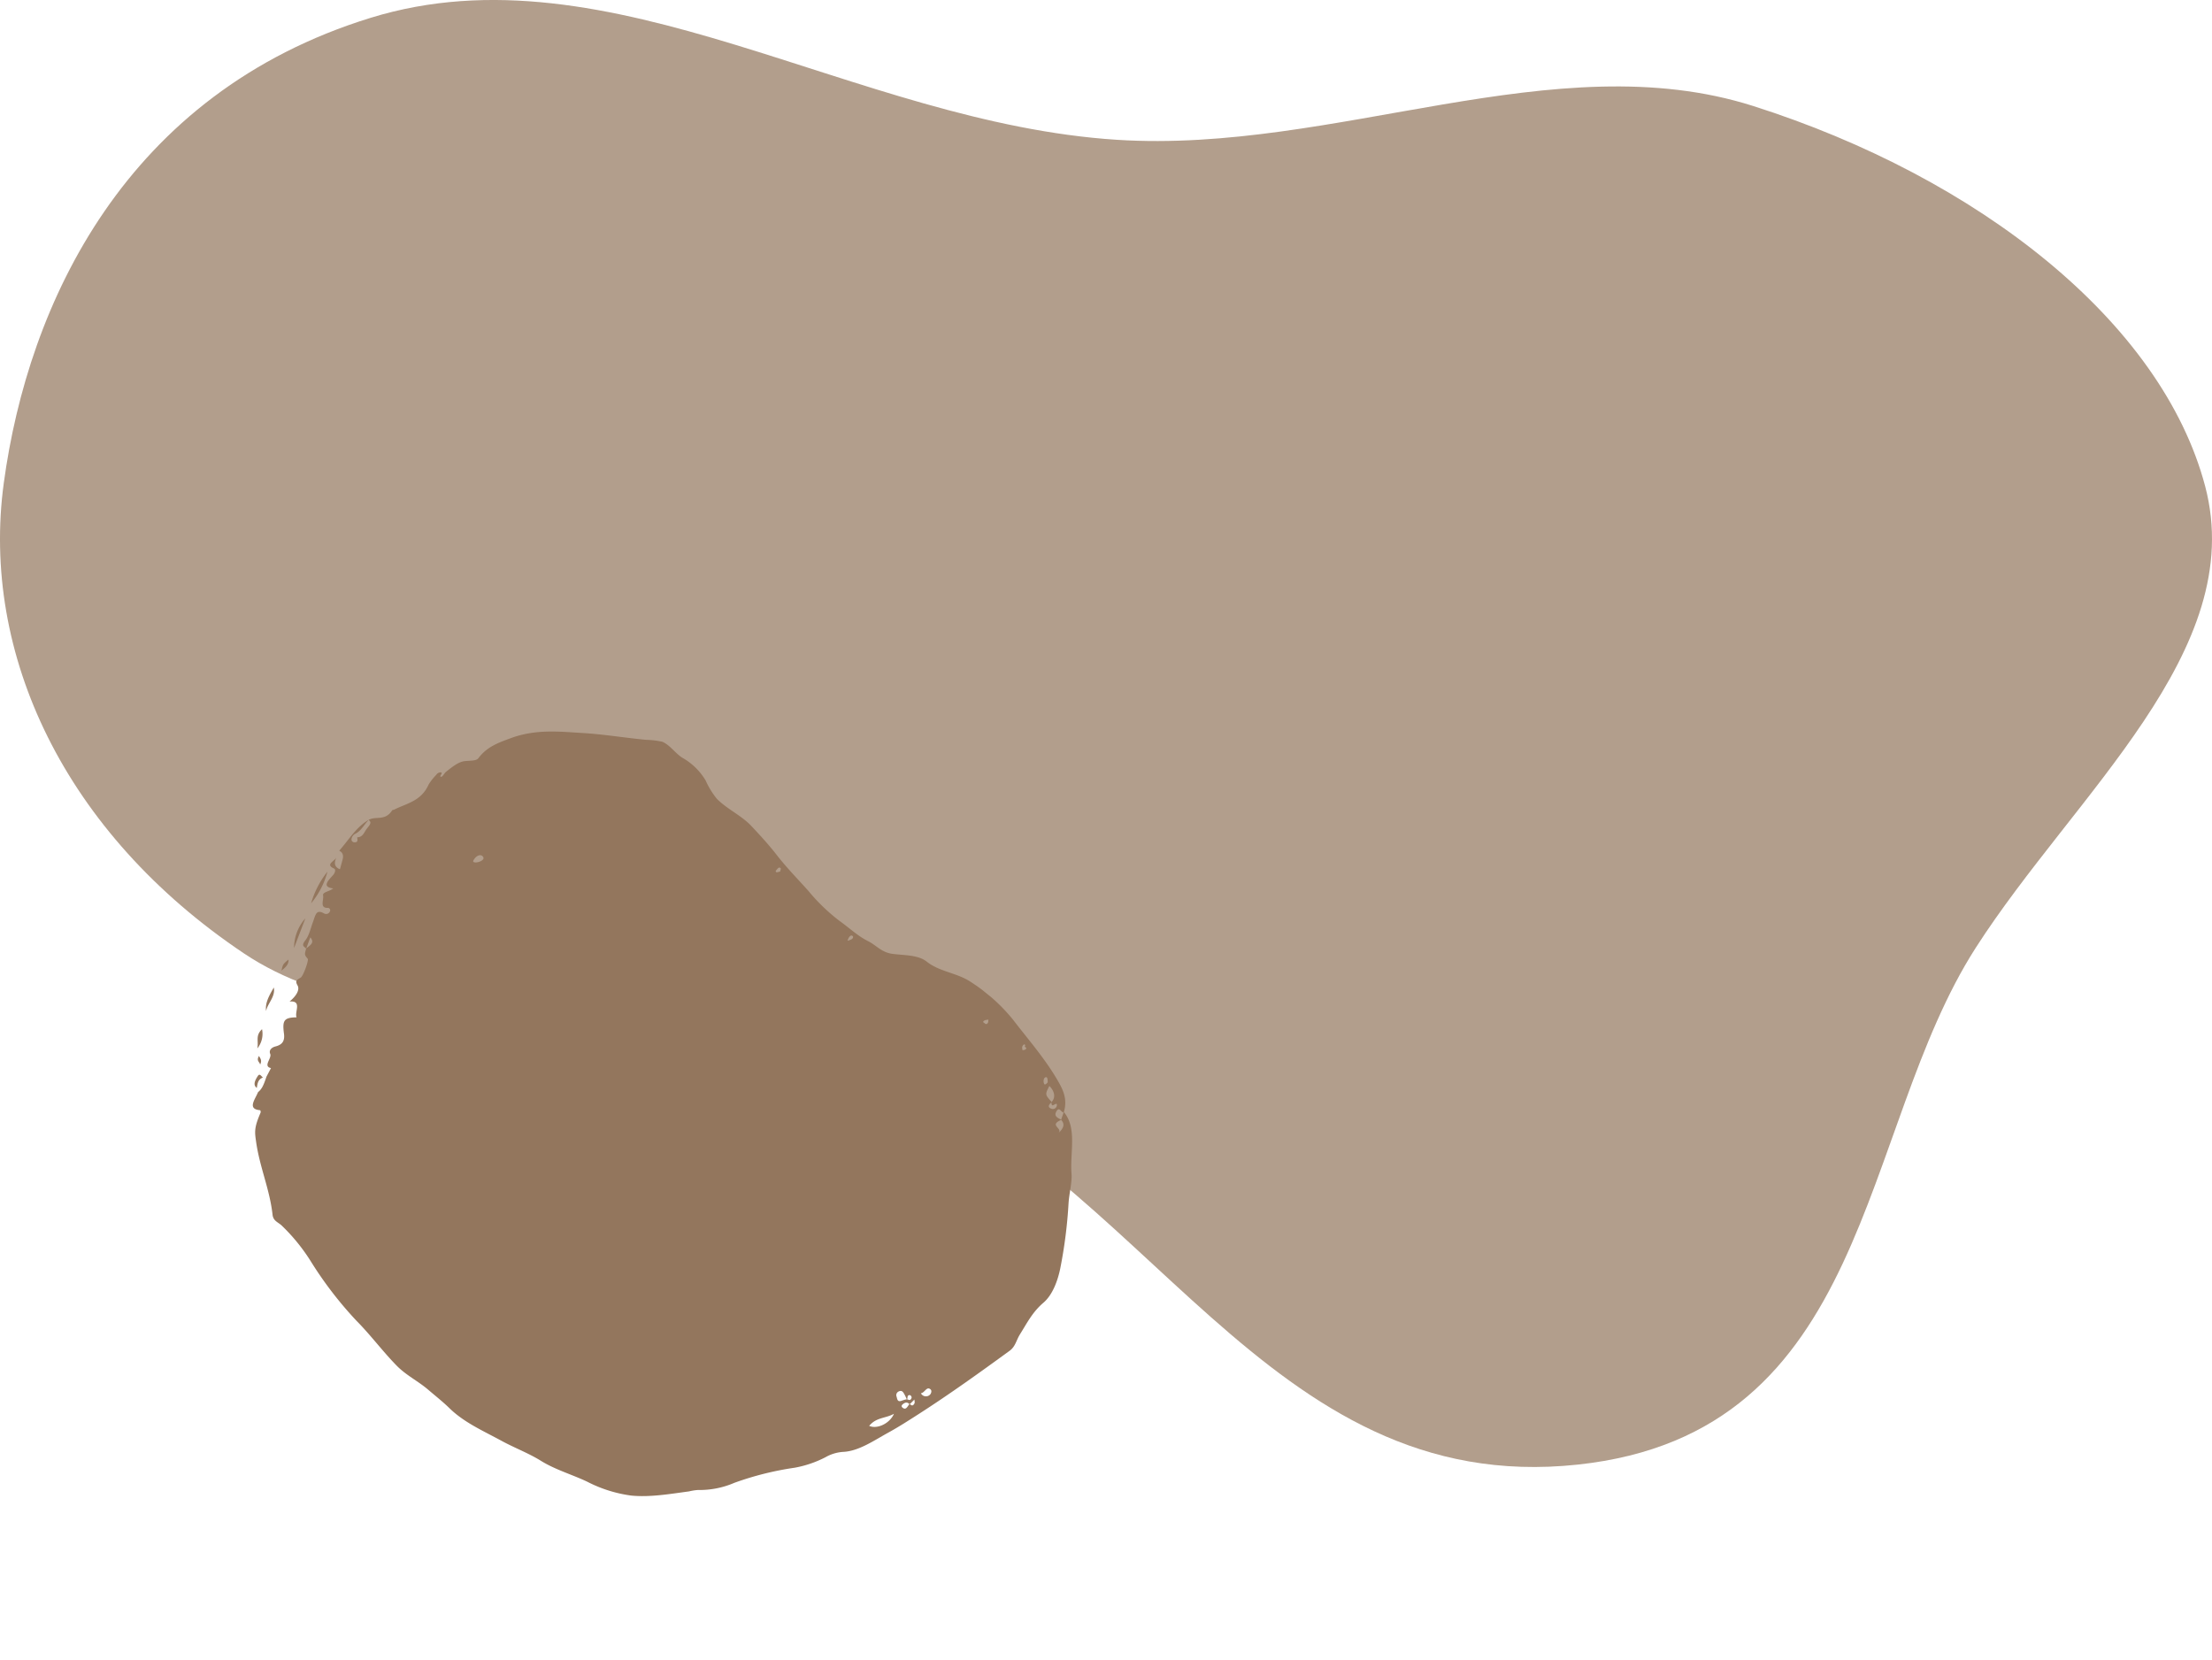
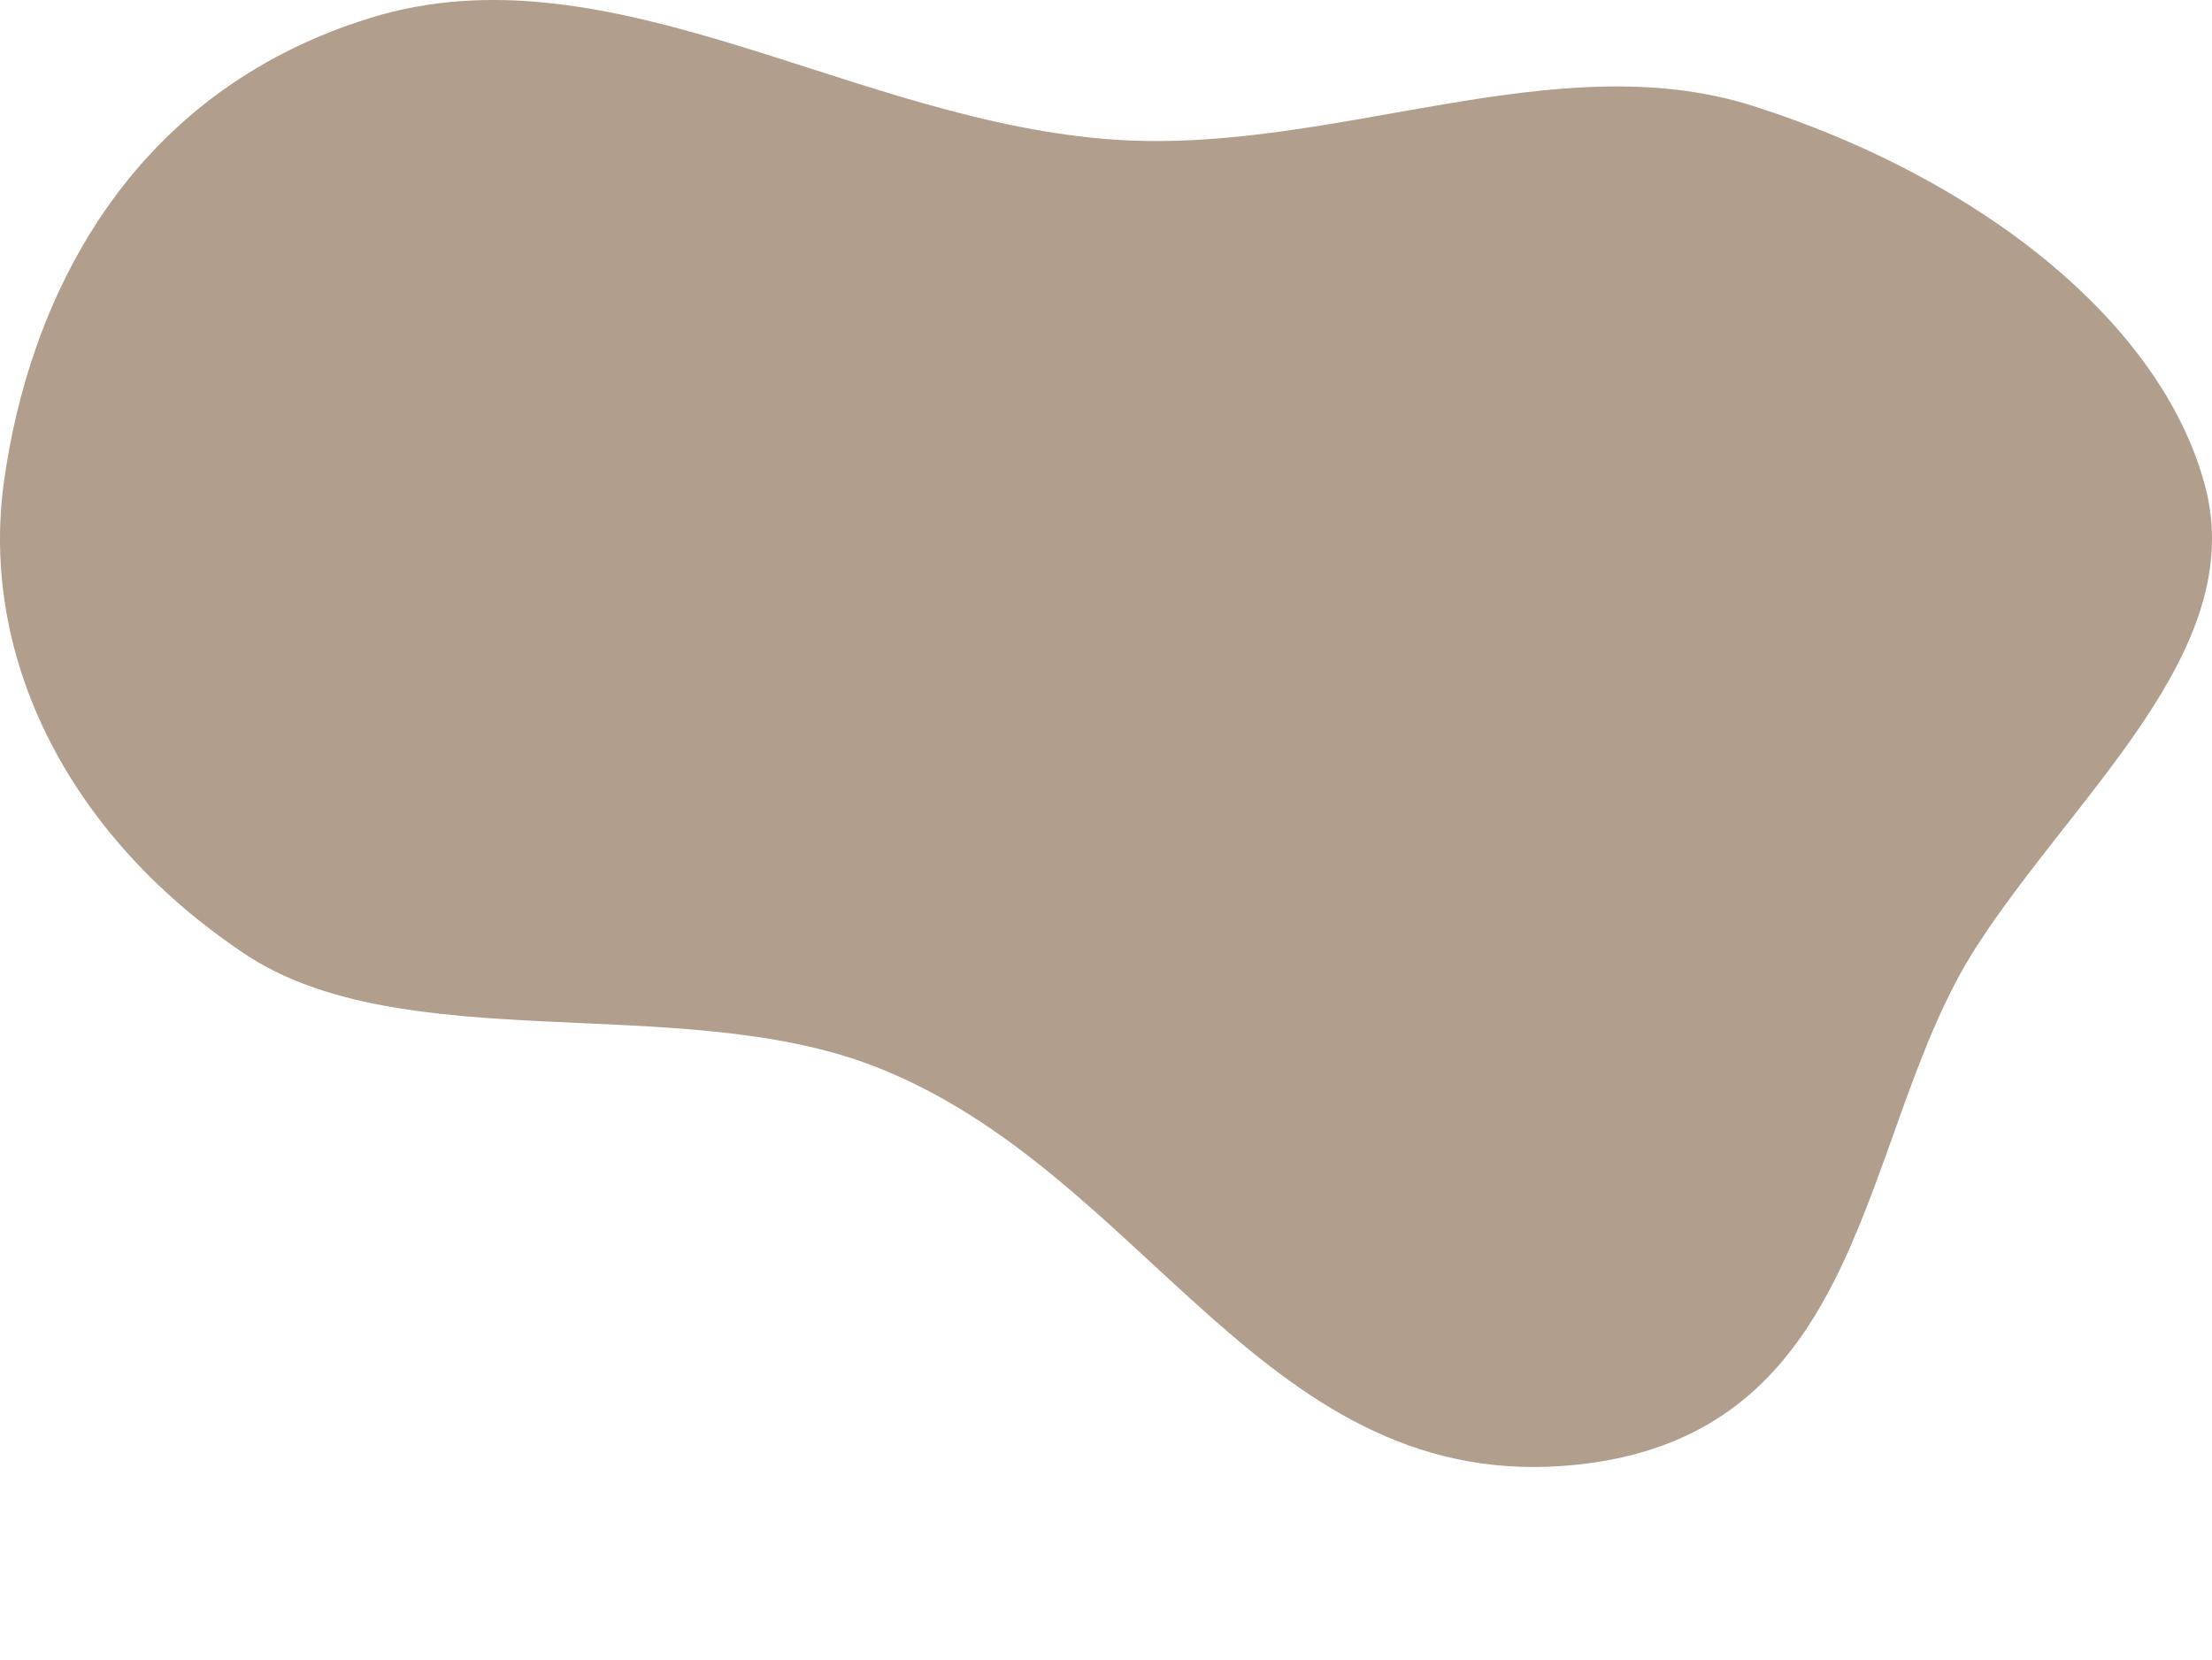
<svg xmlns="http://www.w3.org/2000/svg" width="508" height="381.266" viewBox="0 0 508 381.266">
  <defs>
    <clipPath id="clip-path">
-       <rect id="矩形_34" data-name="矩形 34" width="192.047" height="151.791" fill="#93765d" />
-     </clipPath>
+       </clipPath>
  </defs>
  <g id="kv-title-bg" transform="translate(-196 -278.558)">
    <path id="路径_1107" data-name="路径 1107" d="M455.127,284.906c50.149,3.2,100.595-22.248,146.11-7.758C652.91,293.6,695.03,326.66,705.019,364.462c9.993,37.82-30.07,70.73-52.7,106.008-27.052,42.173-23.867,111.453-91.416,118.667-71.868,7.676-98.686-67.393-161.883-91.614-44.595-17.092-108.05-1.418-144.391-25.773-41.36-27.718-60.464-68.9-55.177-107.973,5.6-41.39,27.995-89.527,84.249-106.881,55.1-17,111.058,24.16,171.424,28.01" transform="translate(-2.59 25.757)" fill="rgba(147,118,93,0.71)" />
    <g id="组_95" data-name="组 95" transform="translate(316.751 421) rotate(39)">
      <g id="组_65" data-name="组 65" transform="translate(0 0)" clip-path="url(#clip-path)">
        <path id="路径_3122" data-name="路径 3122" d="M6.675,94.851c-.317,1.618-.317,1.618.354,2.99.21-1.112.463-2.135-.354-2.99m3.445,12.419c-1.314-1.229-1.675-3.03-2.02-5.319,1.667,1.418,1.164,3.742,2.02,5.319M.933,73.533a18.878,18.878,0,0,1,1.654,8,20.8,20.8,0,0,1-1.654-8m2.8,11.515q1.135,3.469,2.27,6.937a10.33,10.33,0,0,1-2.27-6.937m10.227,30.164c-.785-1.515-2.247-1.957-1.935-4.116a5.31,5.31,0,0,1,1.935,4.116M191.4,56.1c-.354-3.019-1.007-5.806-.392-9.116.521-2.808-.693-6.13-1.94-8.541a108.516,108.516,0,0,0-7.943-12.84c-1.336-1.886-2.411-4.317-3.761-5.731-3.3-3.453-5.555-8.987-10.255-9.87-1.214-2.911-3.431-3.886-5.6-4.719C155.982,3.161,150.242,2.2,144.6.842A40.778,40.778,0,0,0,131.749.225c-3.775.313-7.069,2.722-10.853,2.746-2.571.017-4.988,2.209-7.325,3.612-2.116,1.27-4.123.759-6.137,1.212-2.623.591-5.351.328-8.031.517a43.45,43.45,0,0,1-9.886-.868c-3.595-.584-7.211-.98-10.78-1.821-2.895-.683-5.829-1.11-8.732-1.509-3.345-.46-6.8.517-10.155.122a19.034,19.034,0,0,1-4.6-1.641,14.51,14.51,0,0,0-7.491-.68c-1.9.212-3.853-.483-5.8.016A18.752,18.752,0,0,0,38.8,3.913c-4.1,2.728-8.335,5.107-12.366,7.993-4.381,3.136-8.99,6.053-12.137,11.4-1.364,2.316-2.957,4.771-2.826,8.146.03.777-.9,1.43-1.972,2.467s-1.433,2.9-1.823,4.576c-.122.525.092,1.406-.129,1.626-.512.509-.188-.971-.689-.724a1.145,1.145,0,0,0-.5,1.122,12.674,12.674,0,0,0,.032,2.816c1.1,4.1-1.208,6.534-2.506,9.467-.07.159-.282.3-.268.419.333,2.973-2.068,3.324-2.792,5.05,0,.027,0,.055-.006.081.9-.055.926.581.922,1.654-.005,1.109.57,2.256-.457,3.076.29.39.993.7.209,1.331a.742.742,0,0,1-.813.021,1.541,1.541,0,0,1-.231-1.746c.617-1.412.206-2.906.37-4.336H.793C-.4,61.464.153,64.829,0,68.092c.839-.215,1.479.149,1.909,1.139.309.711.619,1.419.9,2.062C1.9,71.571.923,71.5.486,69.717c.2.915-1.06,2.9,1.182,2.3.408-.109.807.489.76,1.367-.089,1.676-.335,3.731,1.961,2.3-.3,1.223-1.432,2.209-.786,2.73.748.6,1.147,2.766,2.567,1.569a.549.549,0,0,1,.93.249.936.936,0,0,1-.631,1.215c-2.2.36-1.435,1.421-.812,3.272.459,1.362,1.234,2.85,1.251,4.259.022,1.733.741,1.214,1.344,1.361.579,1.347.584,1.35,1.755,1.586.412.083,1.693,3.721,1.463,4.364-.338.944-.634,1.4.547,1.858,1.109.427,1.309,2.118.918,4.033,2.14-2.06,2.363,1.172,3.532,1.806-2.159,1.829-2.175,2.571.1,4.721,1.162,1.1,1.384,2.148.34,3.532-.564.749-.639,1.674.132,2.074.978.508.43,3.318,2.2,2.431q.216,1.092.432,2.184c.8,2.106.947,2.929.734,3.981.54,1.767.471,4.615,2.971,2.929.084-.057.4.2.448.379,1.041,3.714,1.768,4.3,3.44,5.856,4.289,4,9.249,6.461,13.445,10.611,1.011,1,2.042.555,3.06.6a43.031,43.031,0,0,1,10.75,2.278,87.115,87.115,0,0,0,16.46,3.915c4.592.5,9.1,1.673,13.691,2.206,3.1.36,6.086-.349,9.1-.26,2.135.064,4.3.021,6.457.223,4.726.444,9.344-.843,14.011-1.7,3.325-.608,6.583-1.707,9.927-2.126,3.814-.478,7.477-2.03,11.23-2.952a31.023,31.023,0,0,0,9.922-3.9c3.57-2.344,6.614-5.818,9.712-9.1a12.024,12.024,0,0,1,1.383-1.537,20.133,20.133,0,0,0,5.469-6.551,70.206,70.206,0,0,1,8.569-11.394,25.1,25.1,0,0,0,3.993-6.341,9.411,9.411,0,0,1,2.316-3.444c2.728-2.385,3.881-6.457,5.334-10.014,1.016-2.486,1.914-5.2,2.788-7.852,2.631-7.975,4.866-16.129,7.048-24.321.417-1.567-.353-2.873-.522-4.31M8.249,90.305l.012.036-.016-.015c0-.007,0-.014,0-.021-.27-.784-.54-1.571-.884-2.574,1.668.262,1.064,1.537.884,2.574M25.393,50.57c-.365-1.536.445-2.608,1.36-2.093.705.557-.915,2.7-1.36,2.093M81.7,8.1c-.235.257-.434.655-.634.654-.345,0-.225-.486-.228-.789-.005-.473.256-.62.528-.523.13.046.2.382.334.658m22.579,1.647a3.646,3.646,0,0,1-.55.944,4.783,4.783,0,0,1-.216-.745c-.035-.356-.014-.737.326-.821.358-.087.516.261.44.622m36.366-4.708c.064.5-.251.6-.508.561-.167-.025-.637.22-.46-.419.078-.281.347-.468.594-.781.172.282.348.443.374.639m10.537-.627c-.056.218-.392.535-.43.5-.262-.252-.635-.457-.575-1.013.03-.287.165-.451.451-.125-.069.5.764-.174.554.639m8.744,2.609c-.021.484-.073.947-.431.788a1.626,1.626,0,0,1-.735-.837c-.116-.29.036-.809.4-.662.3.119.536.487.767.711m4.349,4.22c-.75.221-.969-.289-.782-1.151l-.036-.034,0-.006c0-.031,0-.059,0-.09-2.264-.356-2.271-.374-2.709-2.528,1.775.195,2.823,1.185,2.709,2.528l.055.008c-.011.043-.016.08-.025.121.156.145.307.337.479.375.412.092.424-1.527.979-.549a.928.928,0,0,1-.677,1.325m4.89,3.236c.131-1.474-2.887.116-1.407-2.671l-.023,0,0,0-.021-.058c-.822.163-1.879.515-2.044-.881-.144-1.226.966-.4,1.457-.764-.012-.033-.023-.065-.035-.1l.064.083c-.009.007-.021.008-.029.014.2.549.394,1.1.587,1.645l.084-.017-.011.013.014-.017c-.016.03-.025.052-.04.08,1.207.121,1.689,1,1.407,2.671M180.385,88.4c.657,2.34-.741,5.237-2.679,5.732.023-2.573,1.88-3.705,2.679-5.732m.252-4.494a.473.473,0,0,1,.019.1l0,0c-.031-.015-.062-.033-.093-.049a10.413,10.413,0,0,0-.68.978c-.568,1.019-1.1.258-1.626-.045a.932.932,0,0,1-.246-1.173c.369-.774.96-.479,1.48-.281a11.287,11.287,0,0,1,1.072.52c.009-.012.018-.024.027-.036l.044-.017c-.094-.388-.662-.705-.116-1.135a.613.613,0,0,1,.7.219c.284.794-.238.776-.586.916m1.192.469.151-1.468c.2.237.533.44.575.719.126.83-.344.739-.726.749l-.009.083-.061-.08.061.08c-.023-.005-.041,0-.064,0-.038.645.306,1.543-.61,1.606-.268.018-.646-.031-.574-.545.119-.846.558-1.178,1.183-1.061,0-.025,0-.053,0-.077l.069,0m2.225-4.538a1.3,1.3,0,0,1-1.818,1c.632-.641-.019-2.081,1.114-2.084.6,0,.777.818.7,1.088M19.17,119.585c-.653,1.113-.055,1.91.4,2.743-1.225.088-1.439-1.294-1.54-2.3-.081-.8.718-.394,1.143-.445m-2.377-1.895c-.434-.415-1.261-.053-1.456-1.368.68.244,1.241.369,1.456,1.368" transform="translate(0 0)" fill="#93765d" />
      </g>
    </g>
  </g>
</svg>